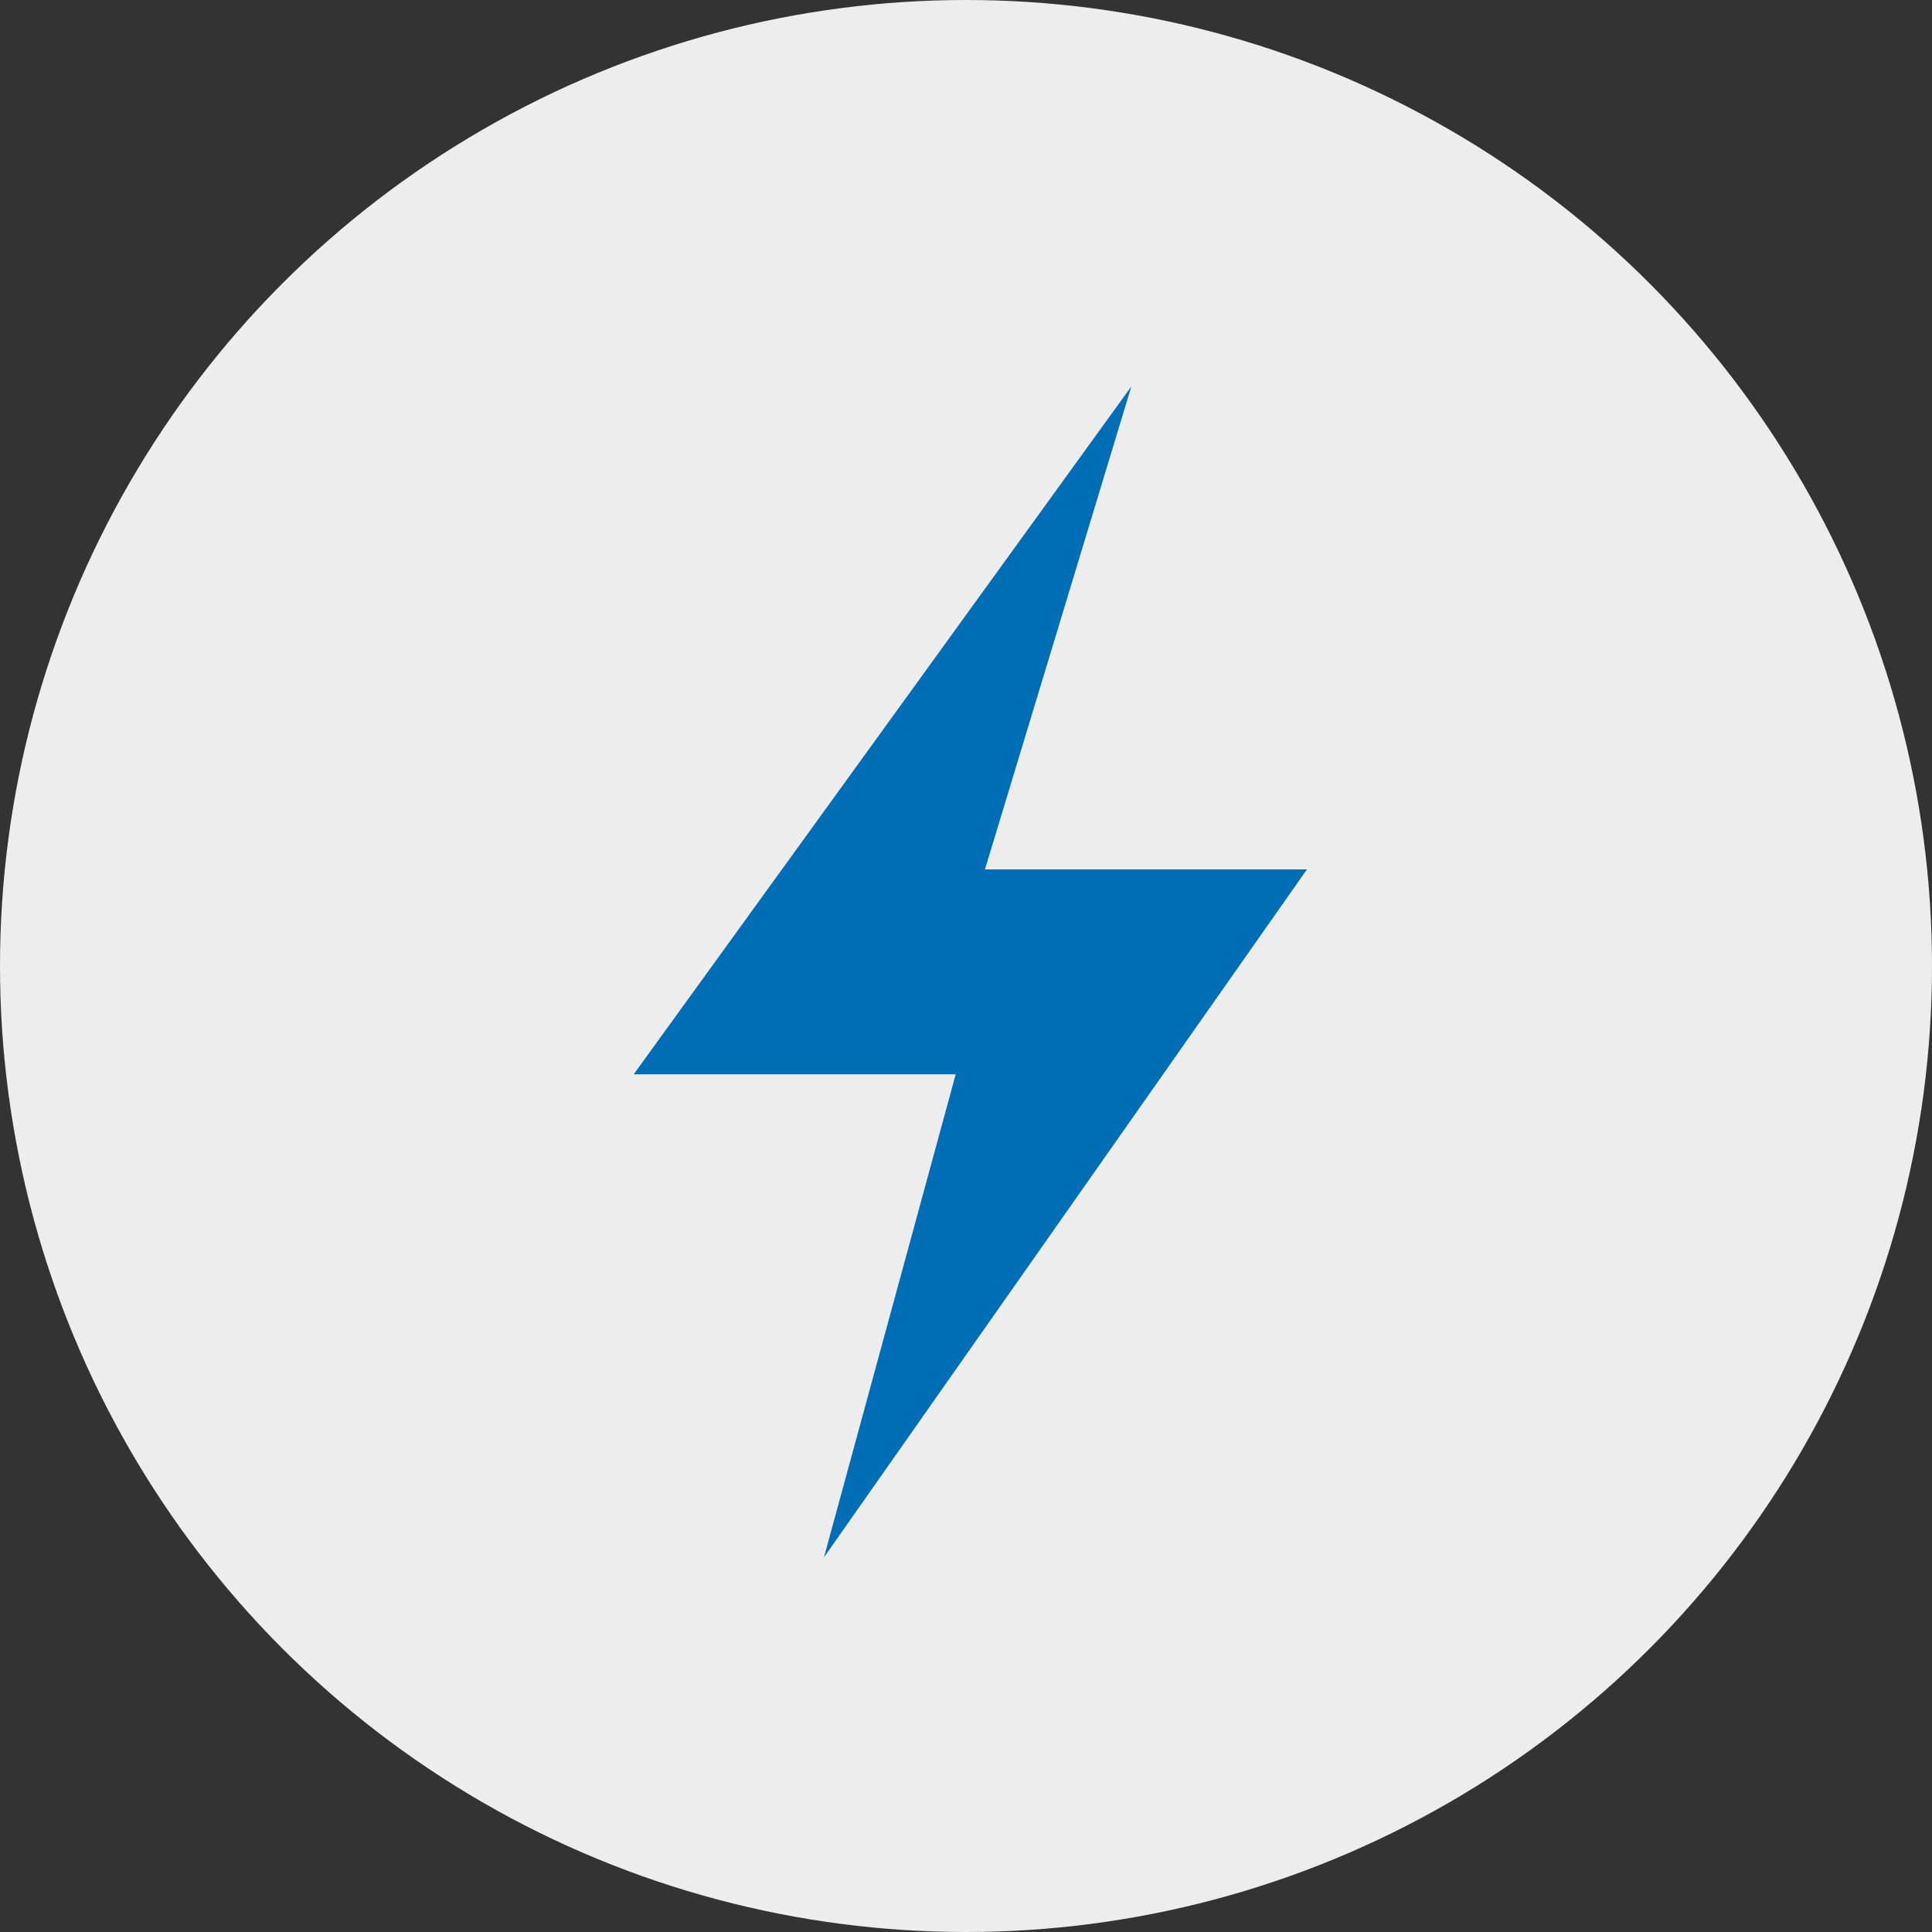
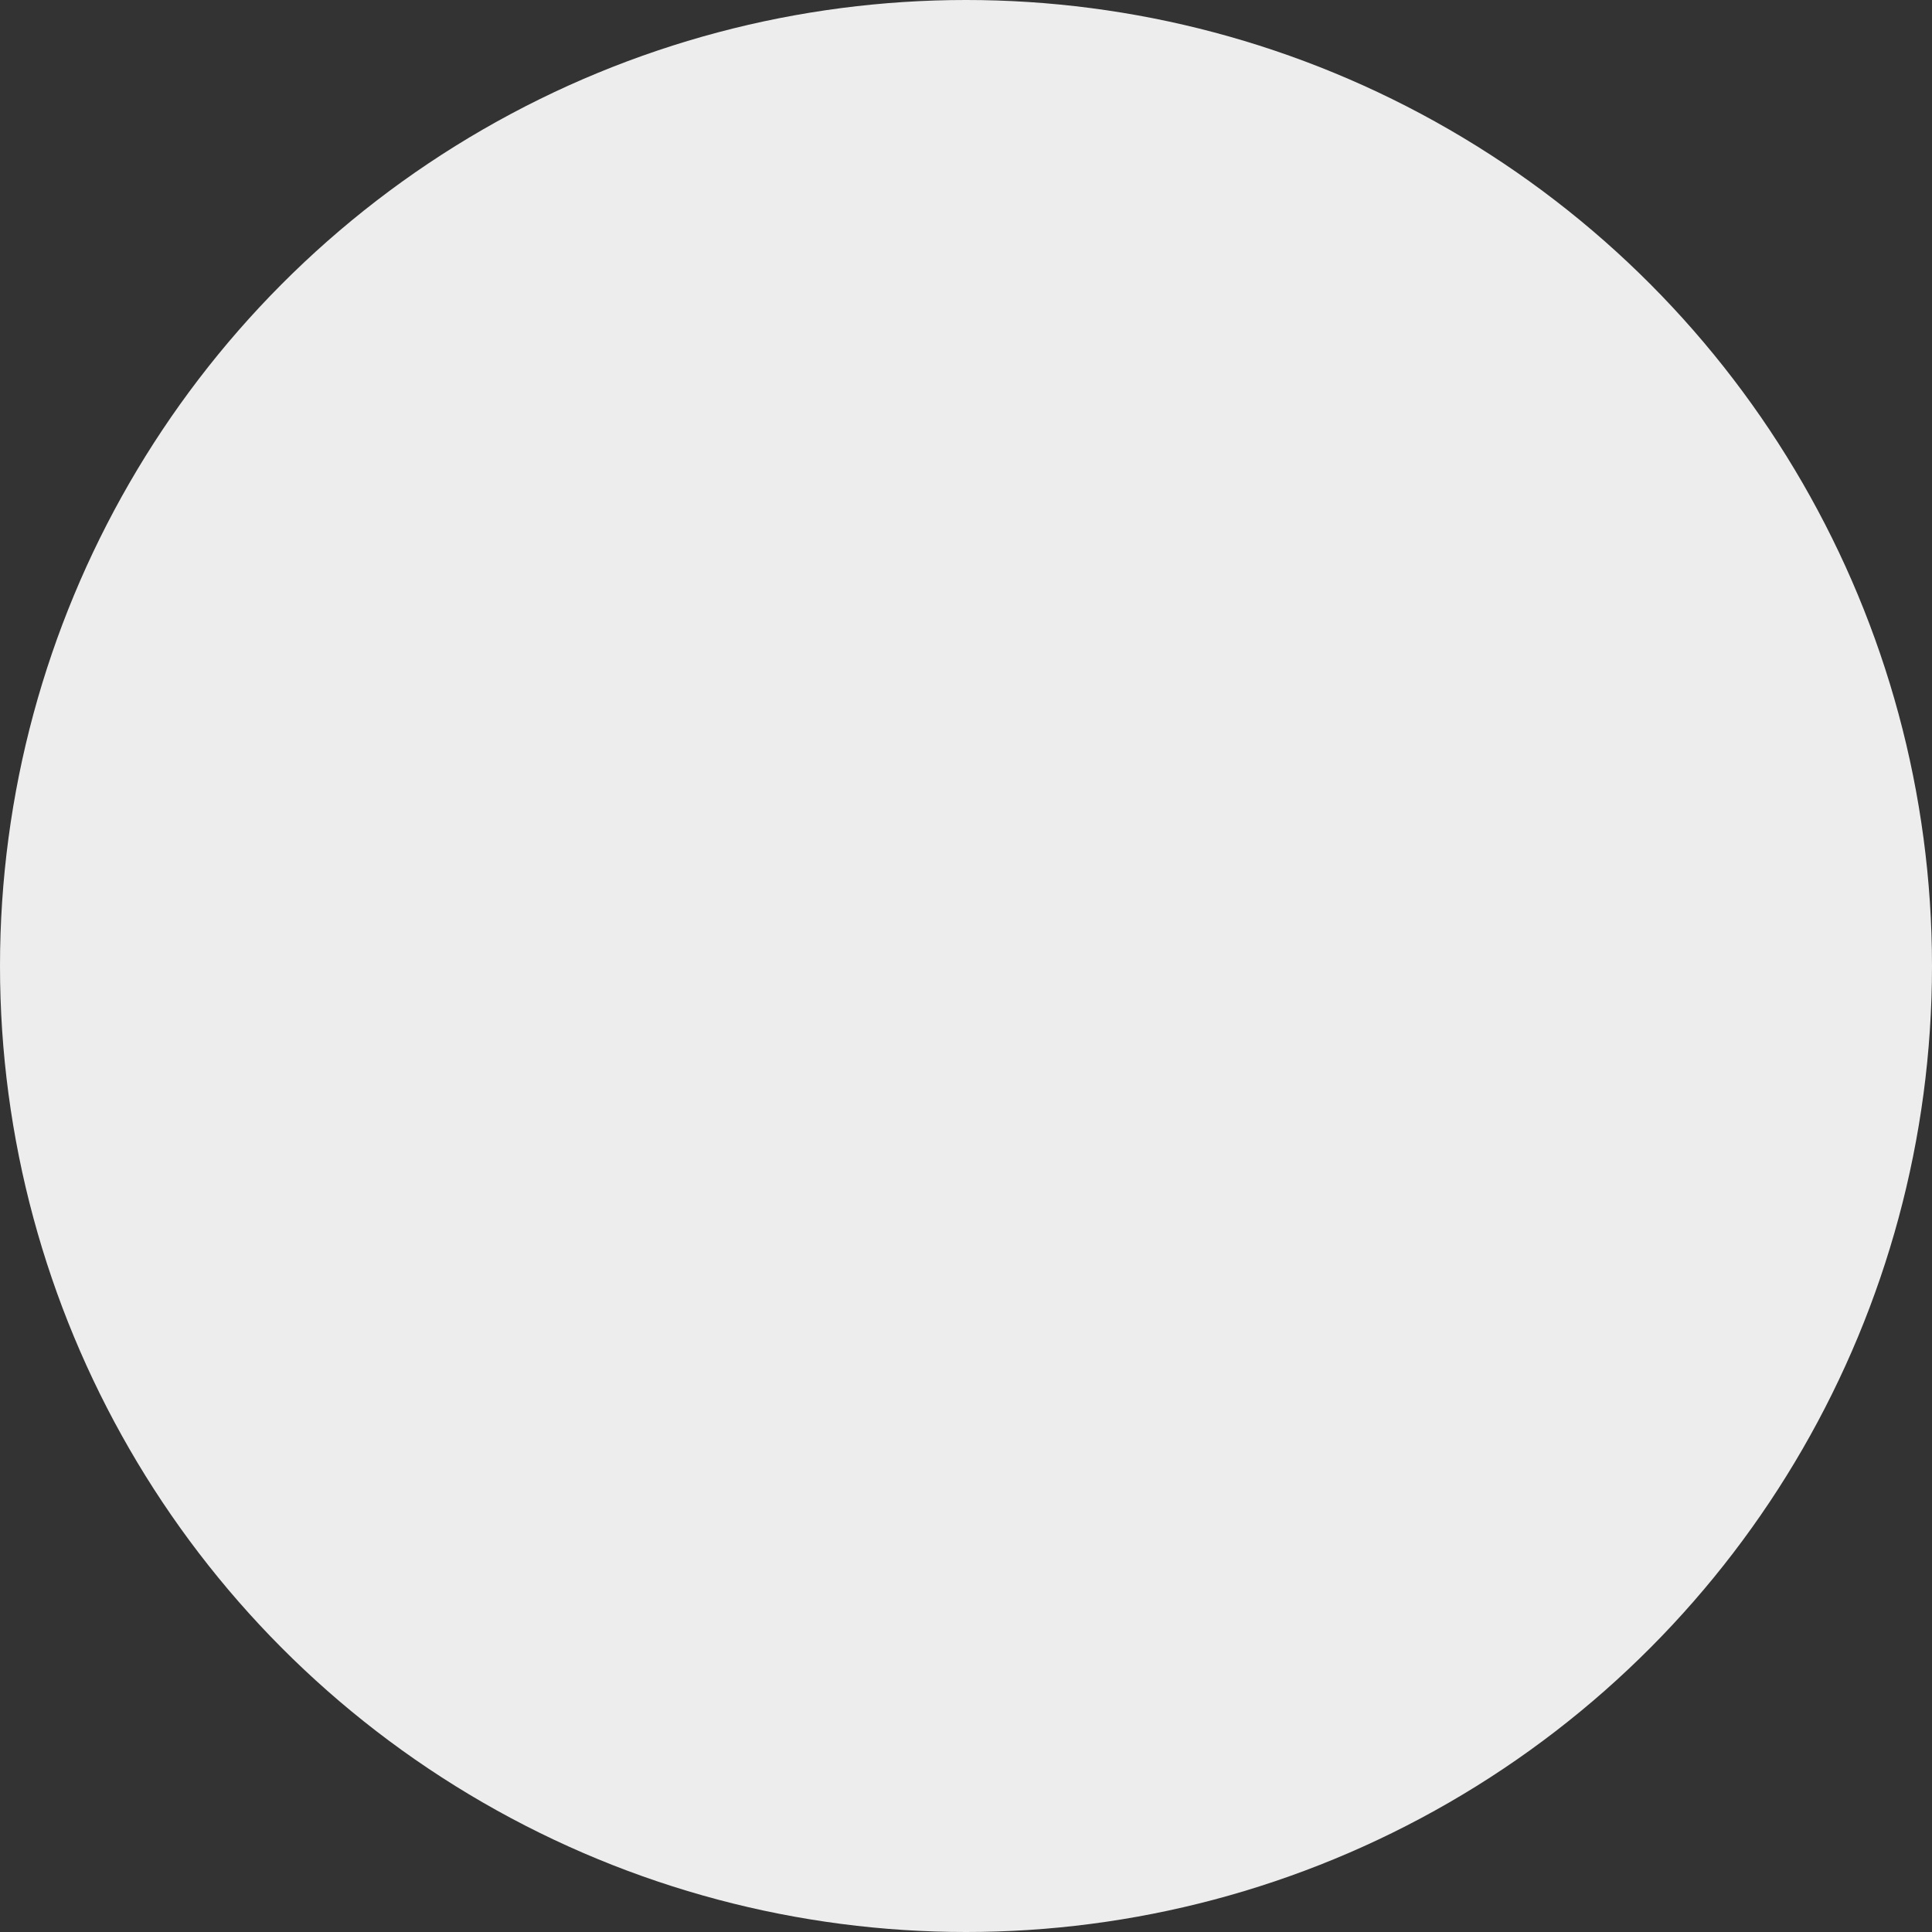
<svg xmlns="http://www.w3.org/2000/svg" width="125" height="125" viewBox="0 0 125 125">
  <rect x="0" y="0" width="125" height="125" fill="#333333" stroke="none" />
  <defs>
    <style>
      .cls-1 {
        fill: #ededed;
      }

      .cls-2 {
        fill: #006eb6;
      }
    </style>
  </defs>
  <g id="Group_94" data-name="Group 94" transform="translate(-510 -625)">
    <circle id="Ellipse_12" data-name="Ellipse 12" class="cls-1" cx="62.5" cy="62.5" r="62.5" transform="translate(510 625)" />
-     <path id="Path_196" data-name="Path 196" class="cls-2" d="M233.511,131.758l31.25-44.508H243.927L253.4,56l-32.2,44.508h20.834Z" transform="translate(329.8 594)" />
  </g>
</svg>